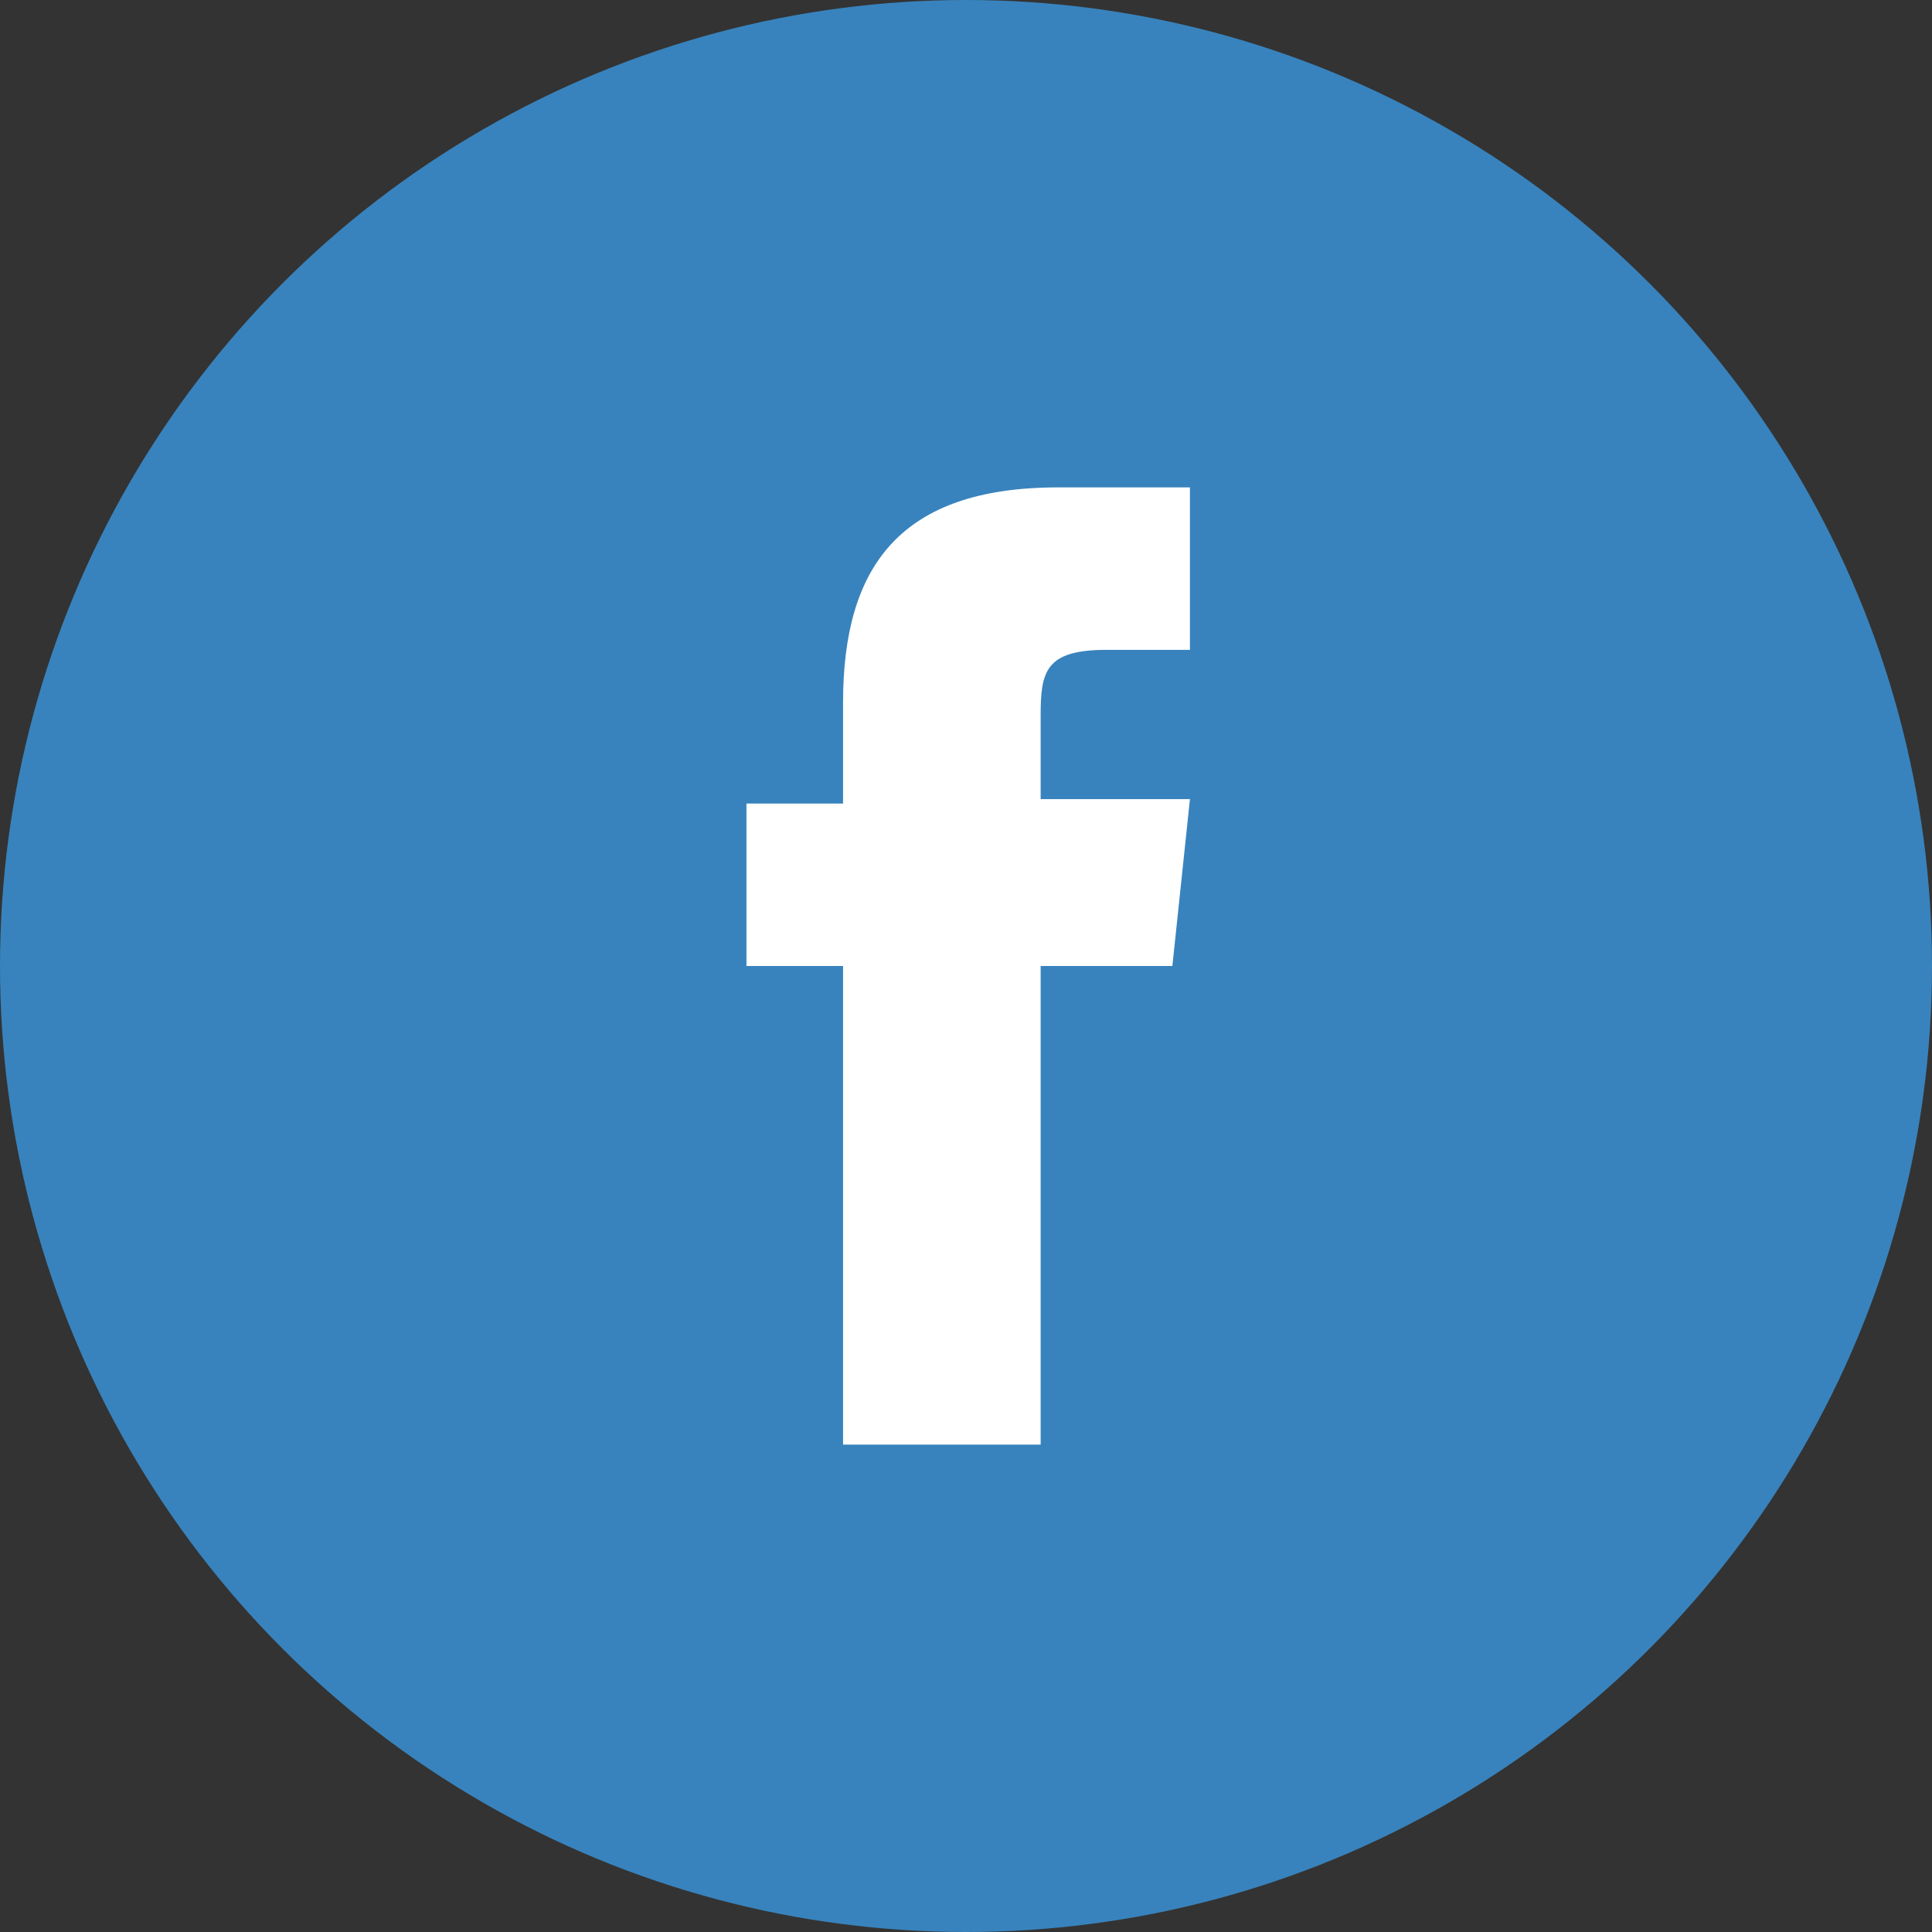
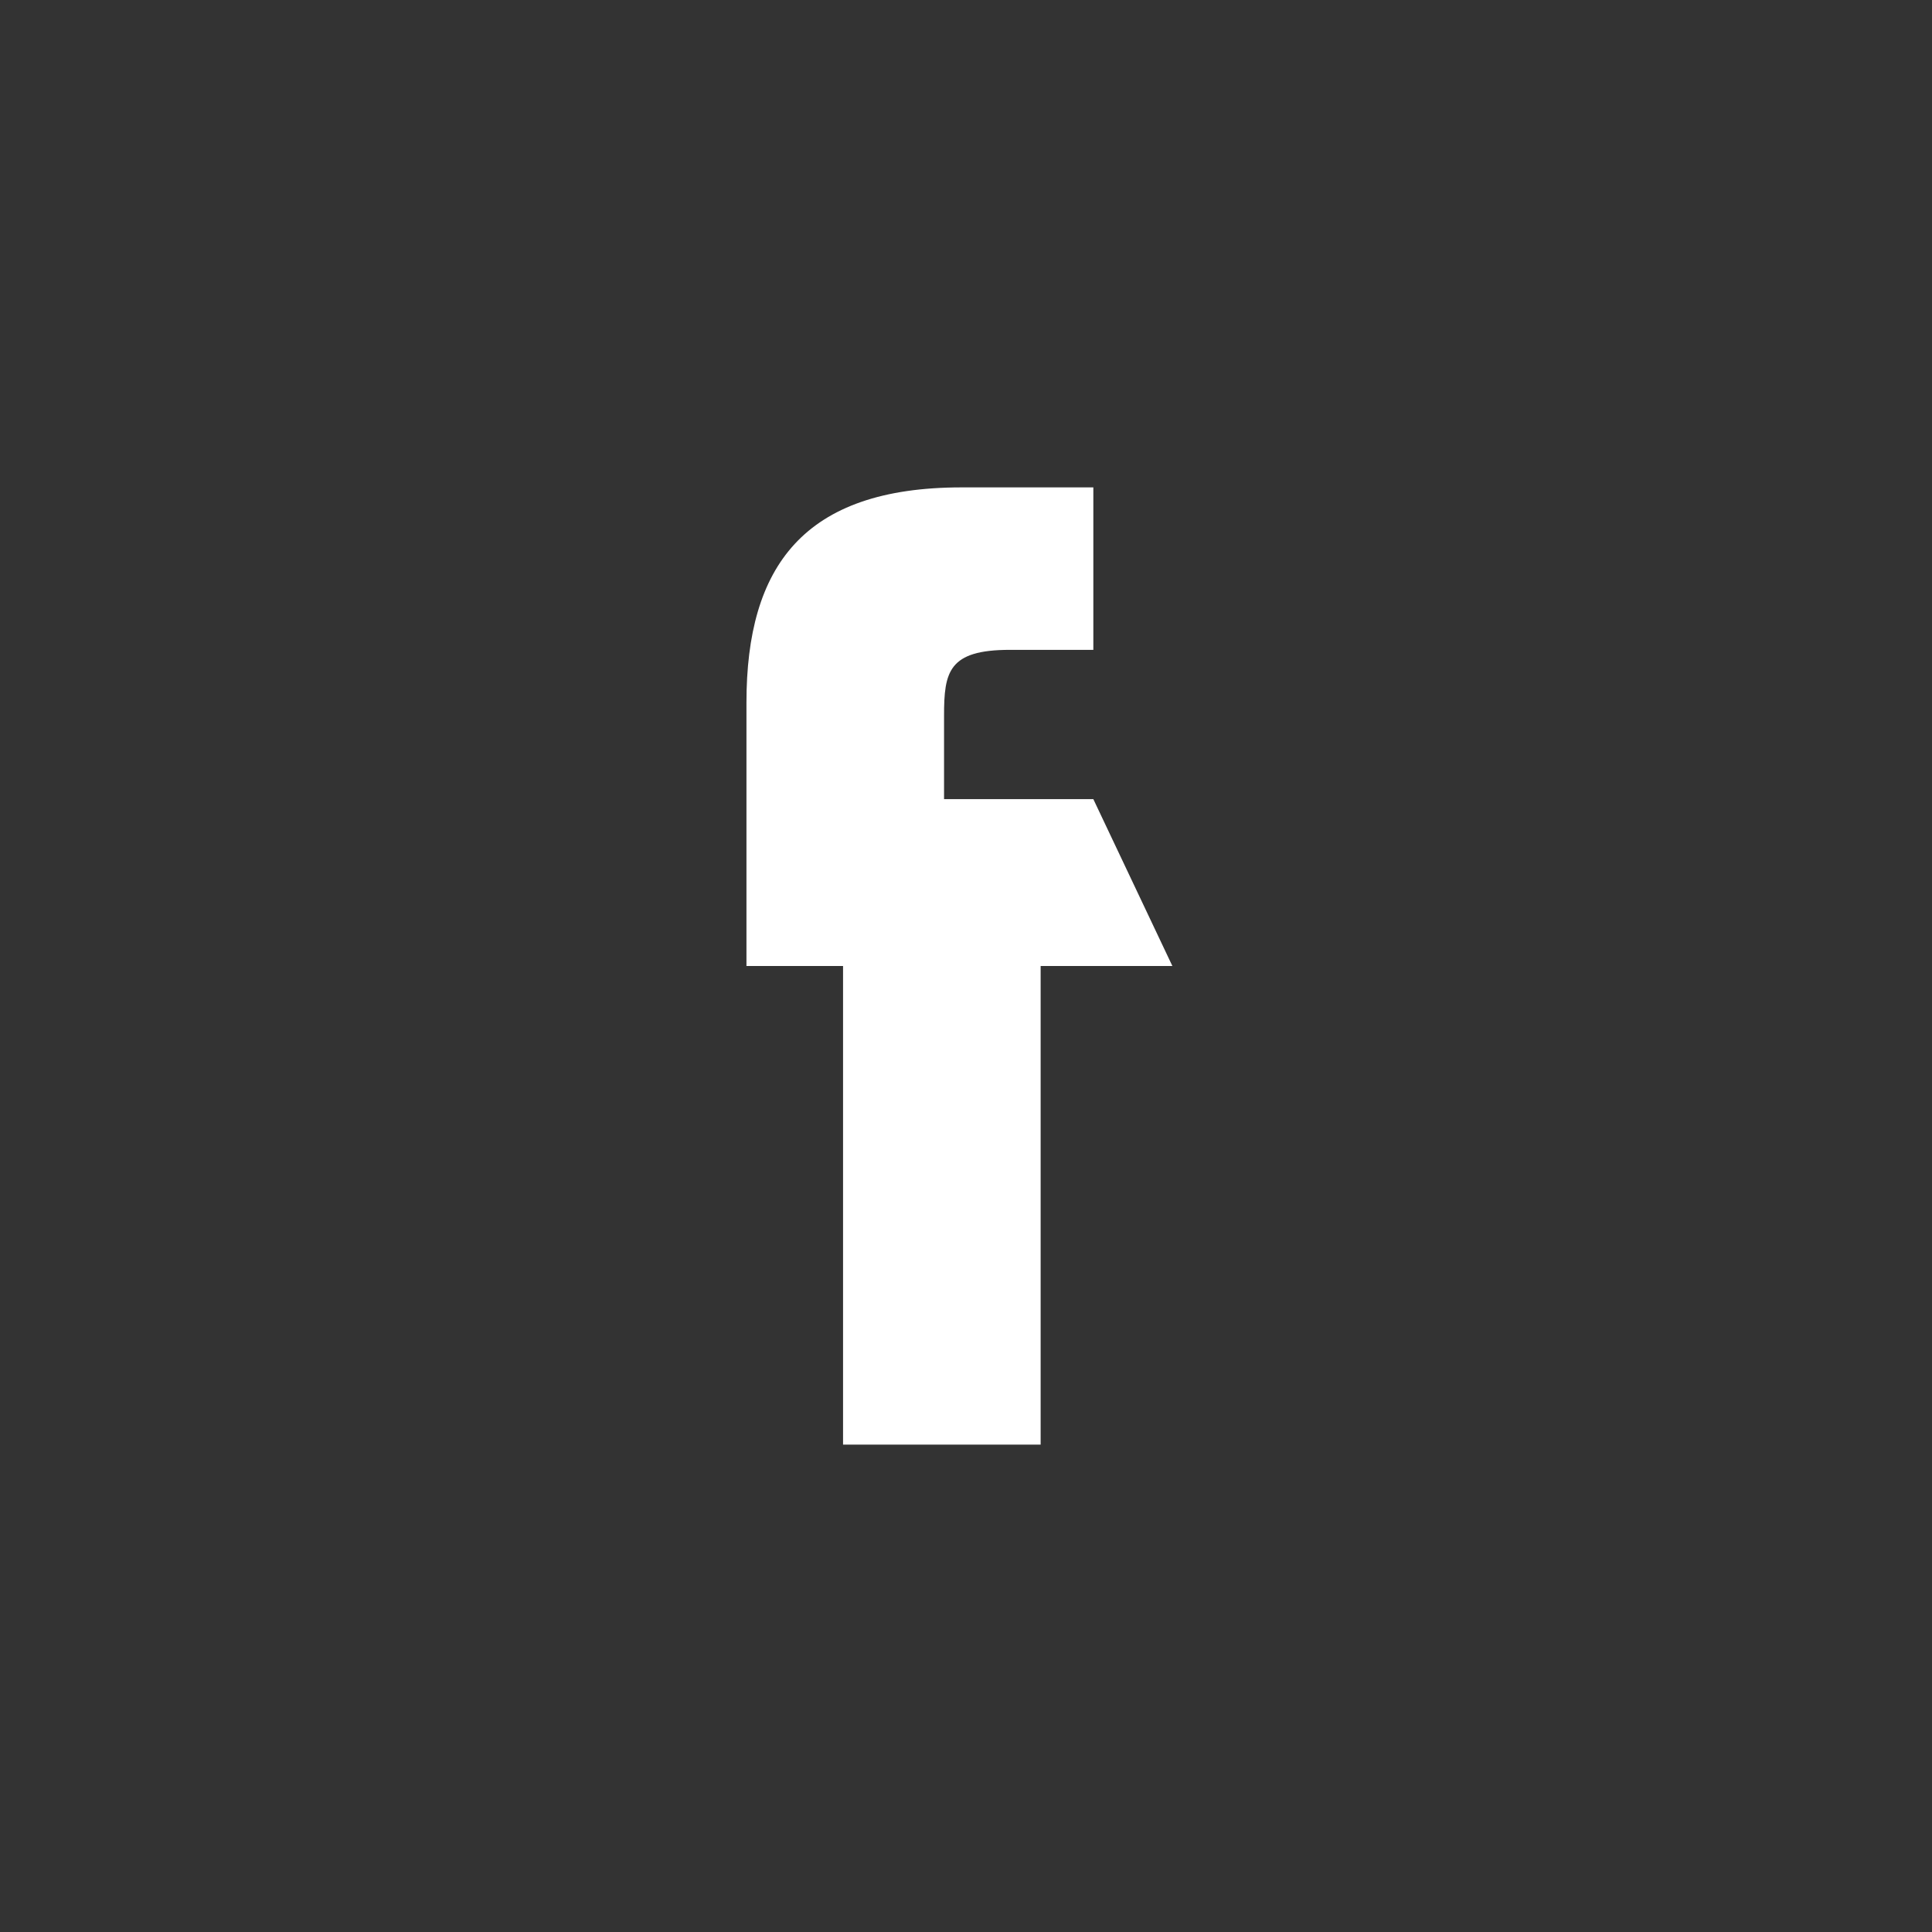
<svg xmlns="http://www.w3.org/2000/svg" version="1.1" id="Capa_1" x="0px" y="0px" width="44px" height="44px" viewBox="0 0 44 44" style="enable-background:new 0 0 44 44;" xml:space="preserve">
  <rect x="0" y="0" width="44" height="44" fill="#333333" stroke="none" />
  <style type="text/css">
	.st0{fill:#3883BD;}
	.st1{fill:#FFFFFF;}
</style>
  <title>redes_sociales</title>
  <g>
-     <circle class="st0" cx="22" cy="22" r="22" />
-     <path class="st1" d="M23.7,32.9h-4.5V22H17v-3.7h2.2V16c0-3.1,1.3-4.9,4.9-4.9h3v3.7h-1.9c-1.4,0-1.5,0.5-1.5,1.5v1.9h3.4L26.7,22   h-3V32.9z" />
+     <path class="st1" d="M23.7,32.9h-4.5V22H17v-3.7V16c0-3.1,1.3-4.9,4.9-4.9h3v3.7h-1.9c-1.4,0-1.5,0.5-1.5,1.5v1.9h3.4L26.7,22   h-3V32.9z" />
  </g>
</svg>